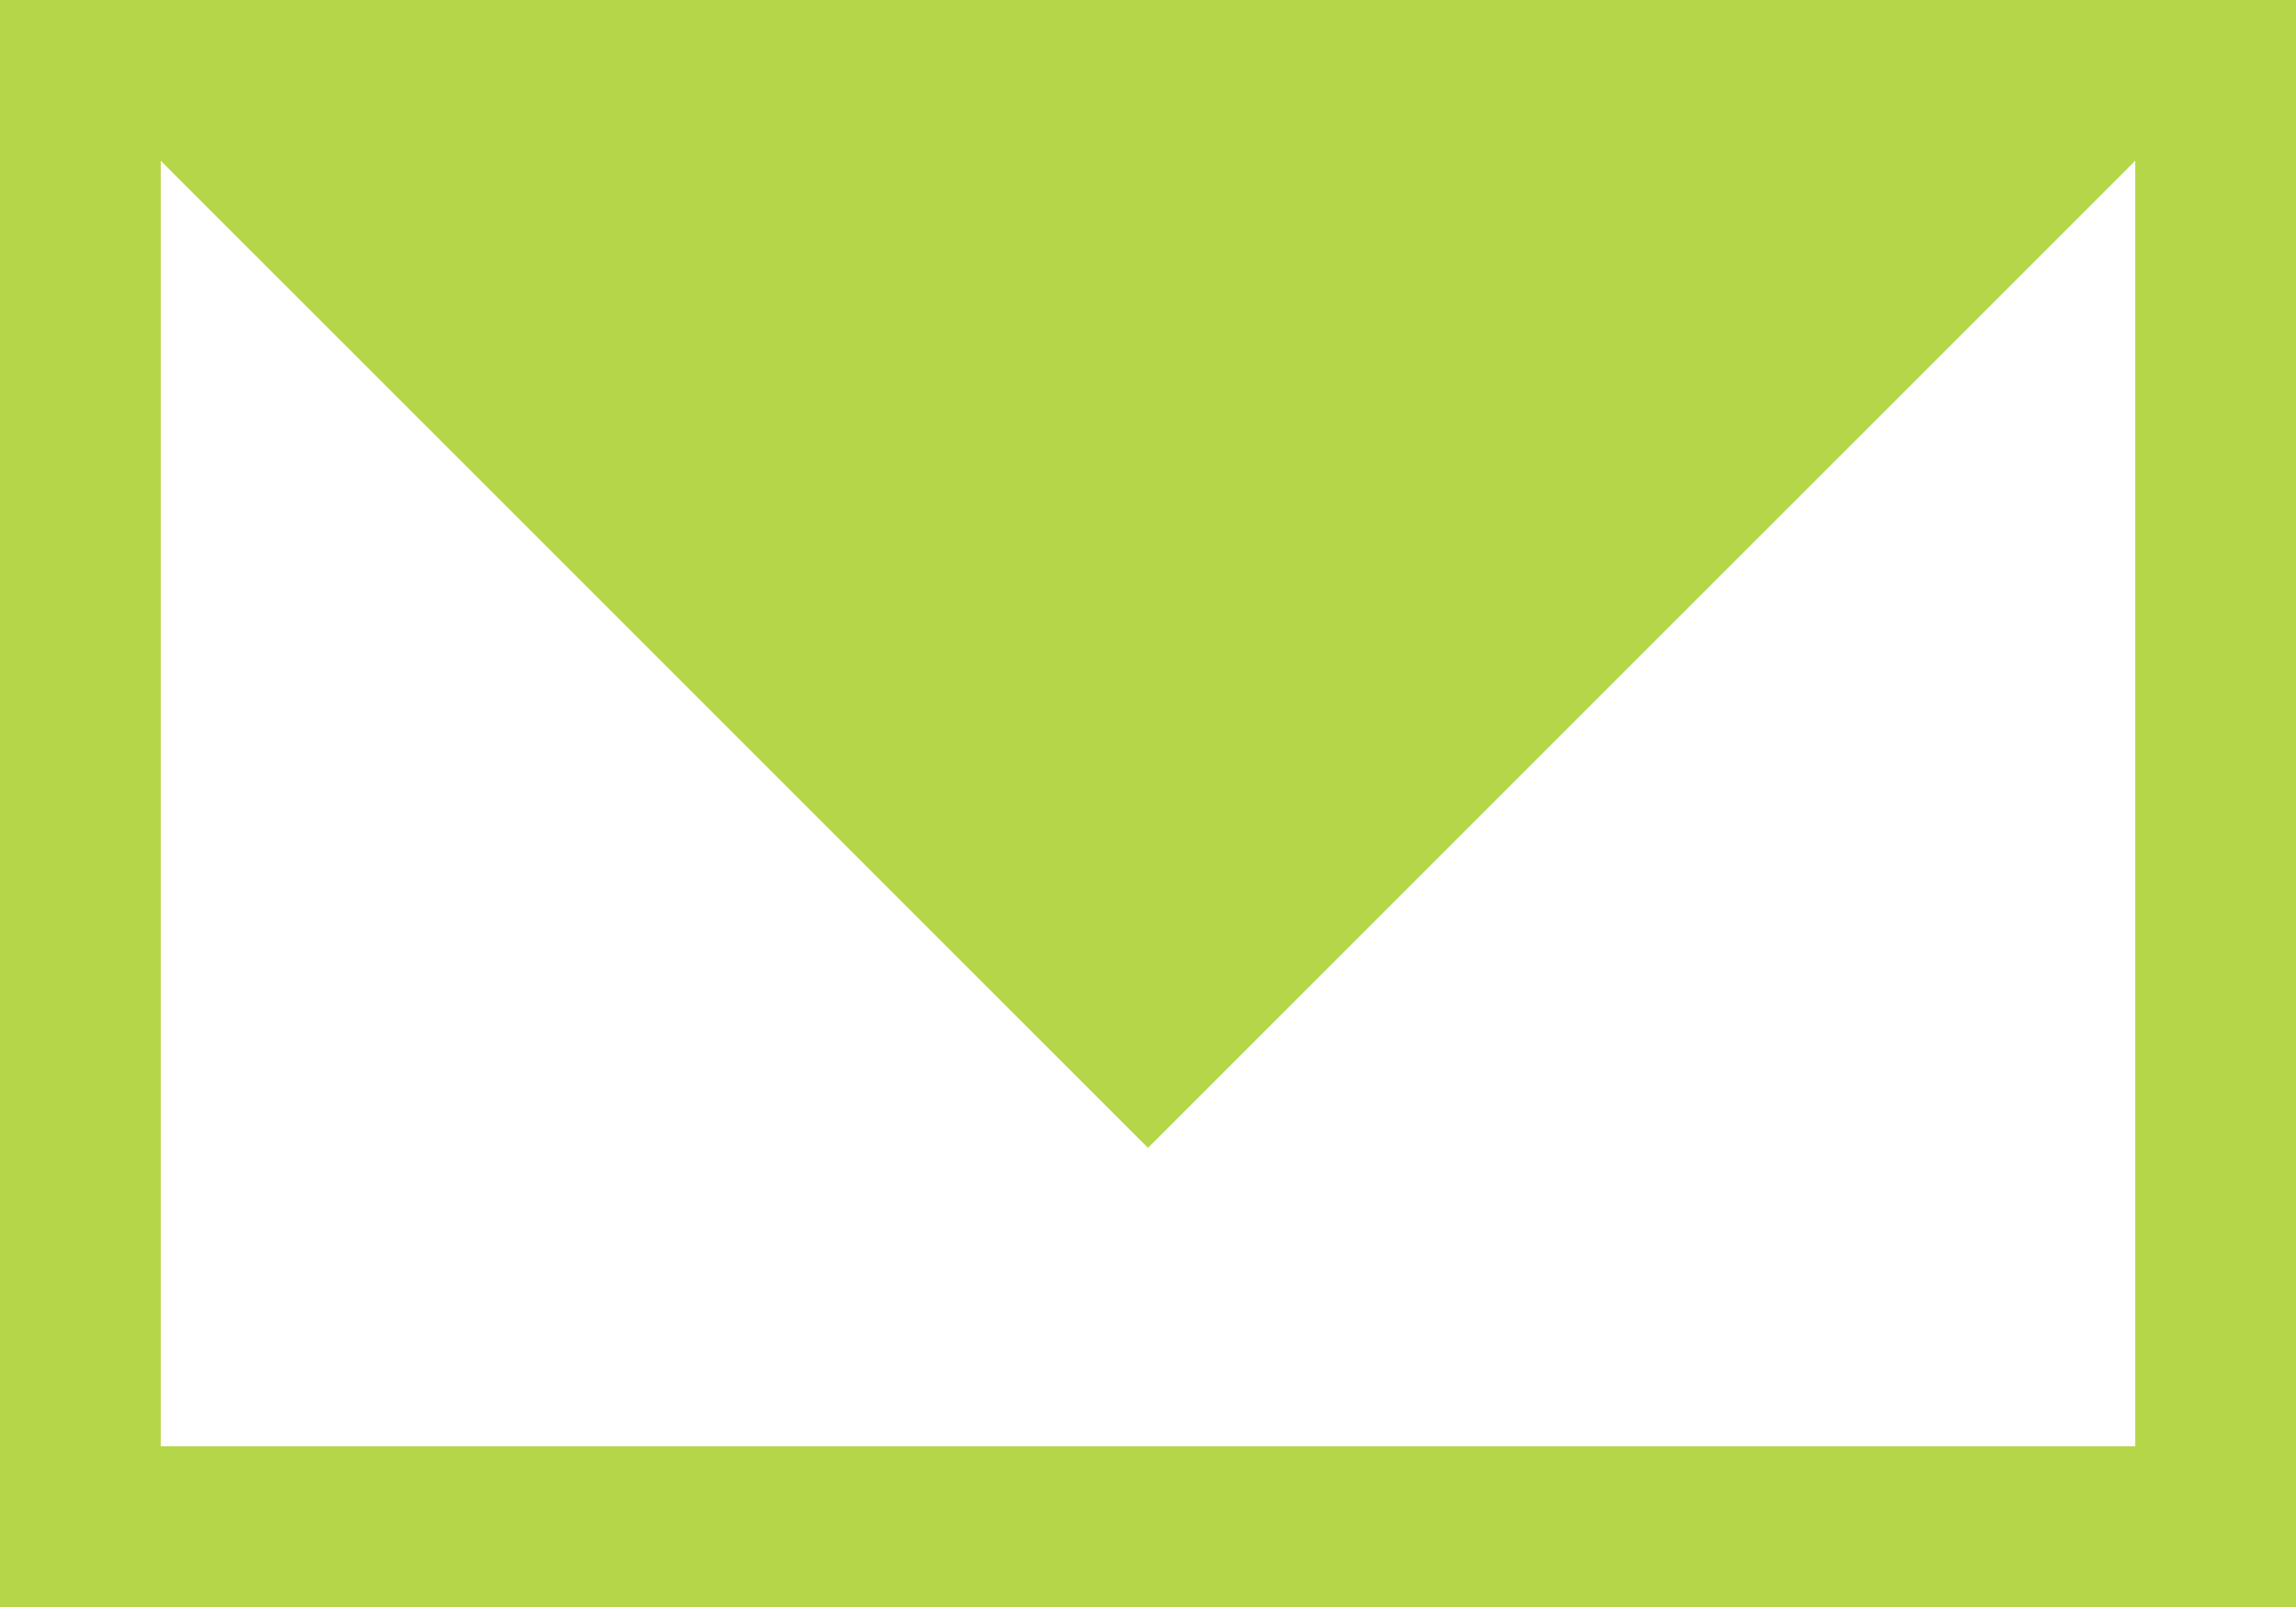
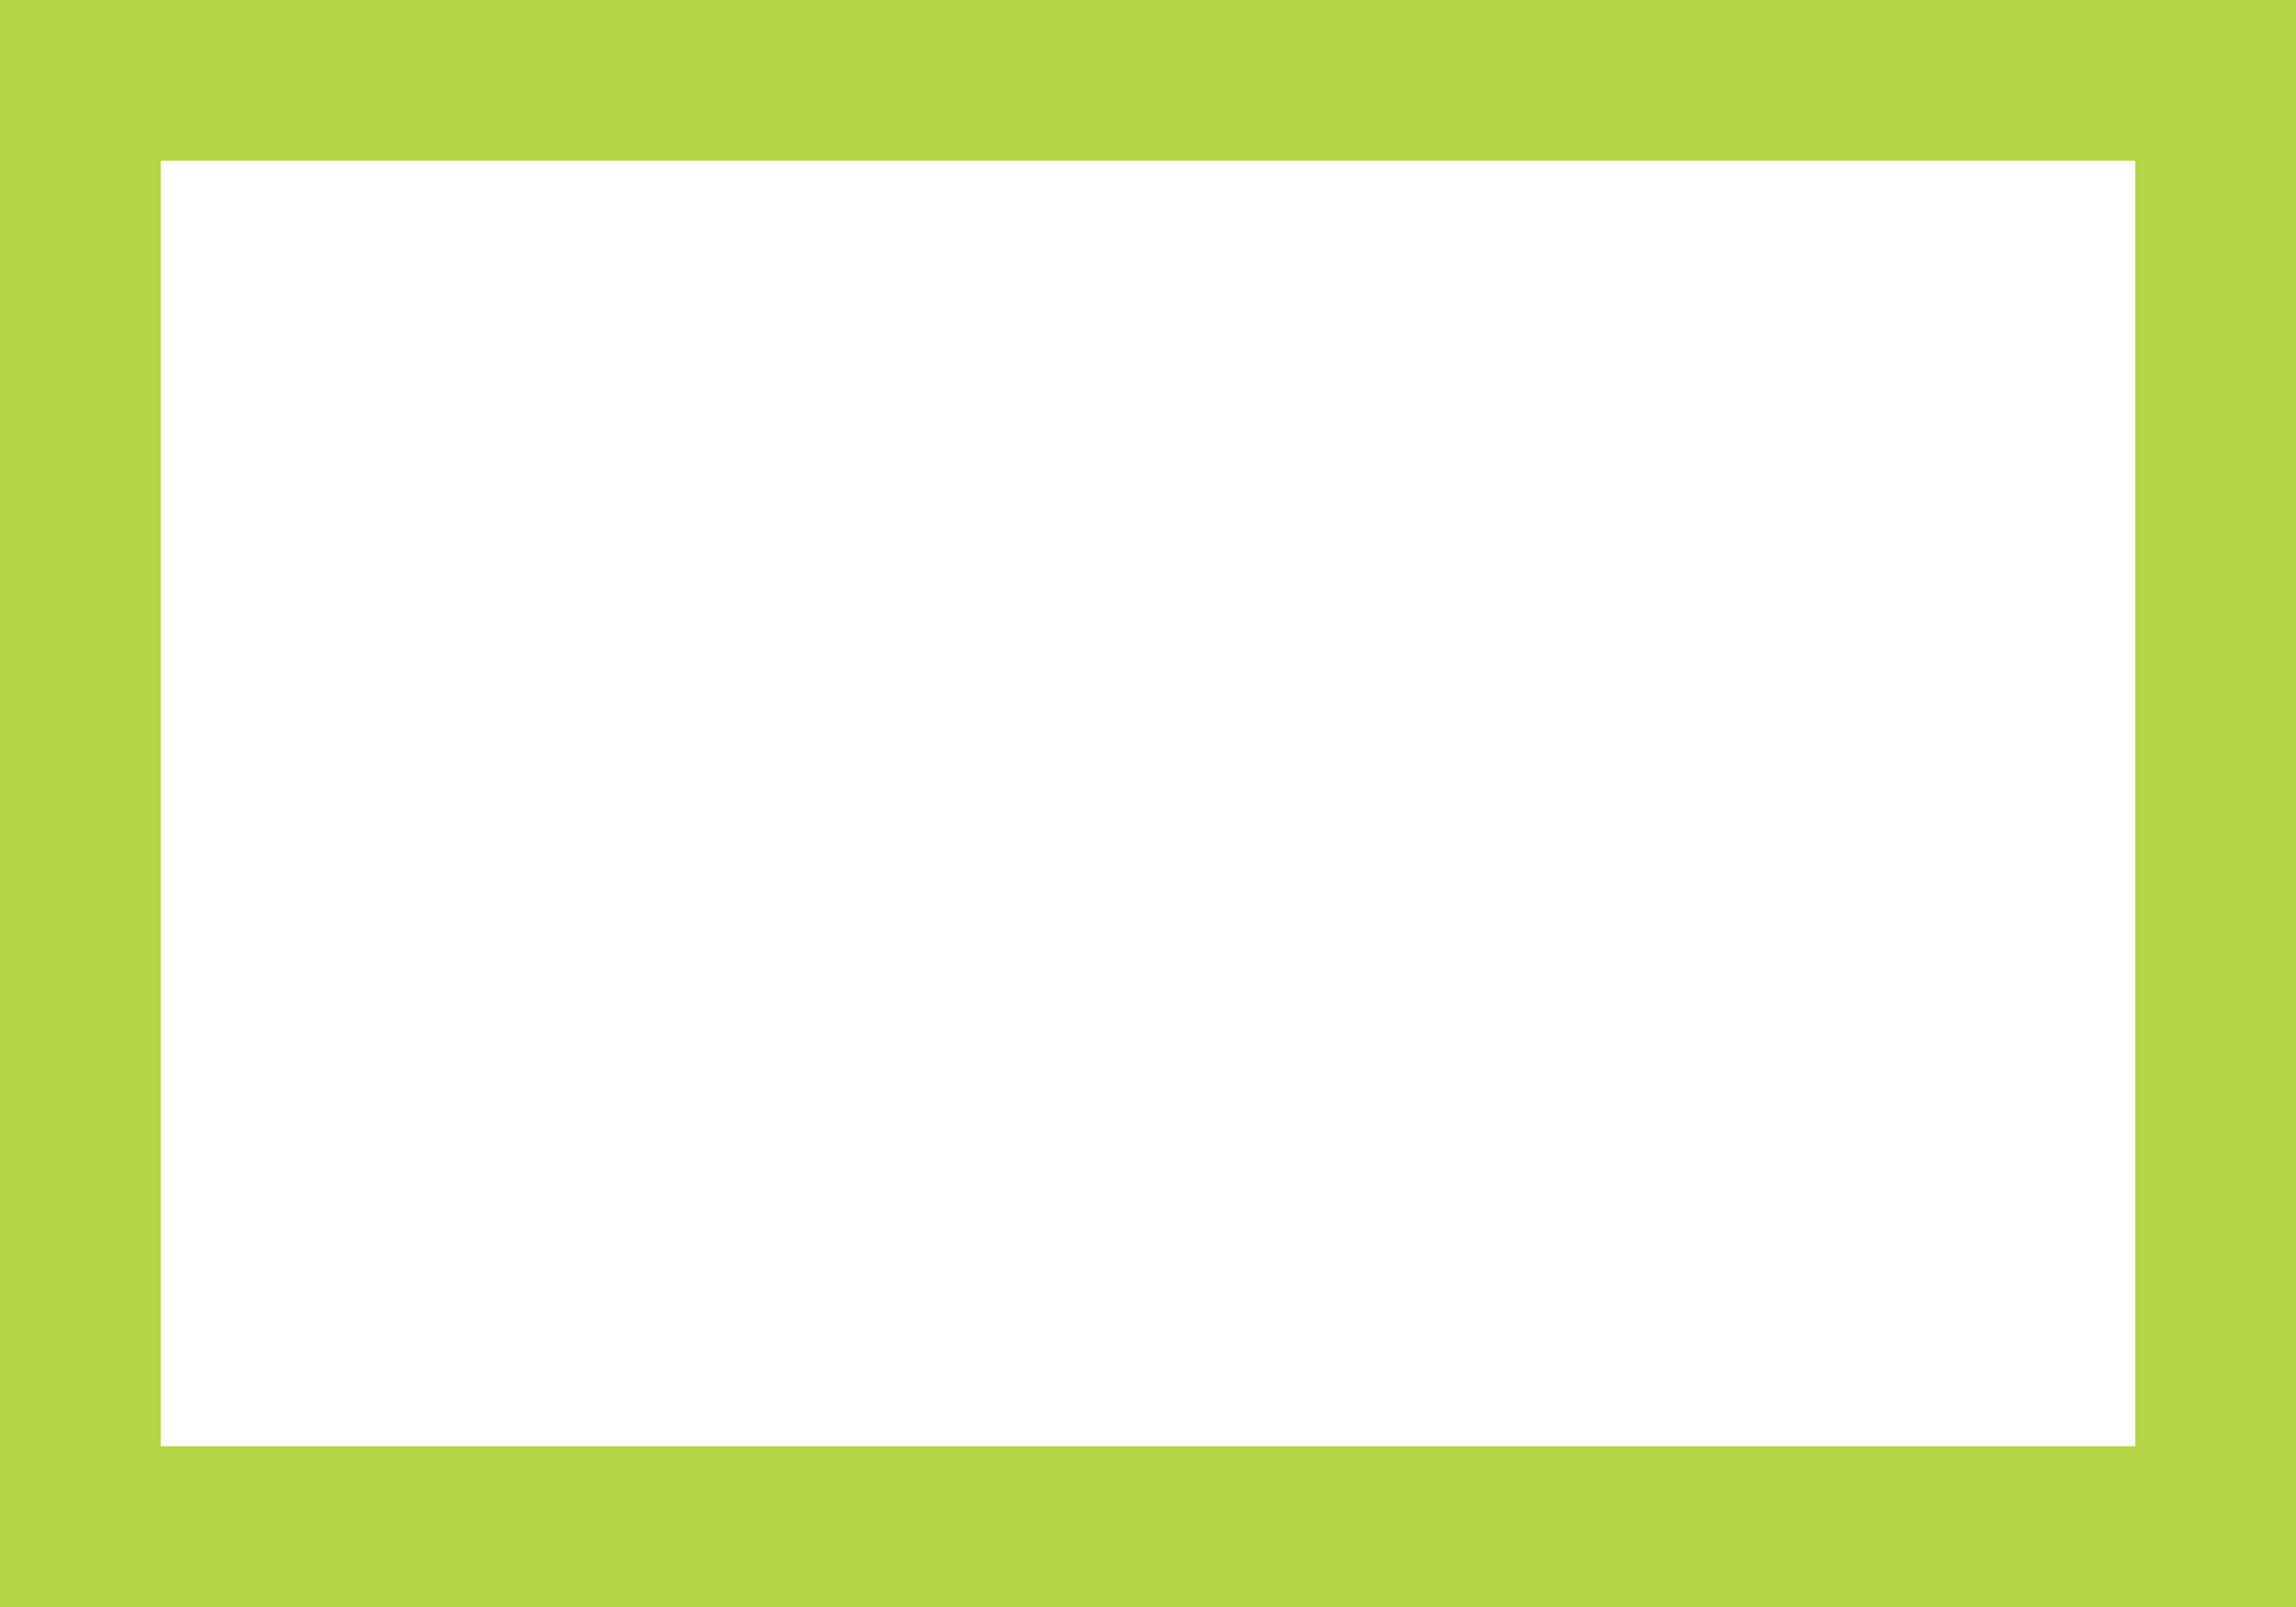
<svg xmlns="http://www.w3.org/2000/svg" viewBox="0 0 426.67 298.67">
  <defs>
    <style>.cls-1{fill:#b5d648;}</style>
  </defs>
  <title>mail_icon</title>
  <g id="Laag_2" data-name="Laag 2">
    <g id="Layer_1" data-name="Layer 1">
      <path class="cls-1" d="M0,0V298.67H426.67V0ZM396.8,268.8H29.87V29.87H396.8Z" />
-       <polygon class="cls-1" points="29.87 29.87 213.33 213.33 396.8 29.87 29.87 29.87" />
    </g>
  </g>
</svg>